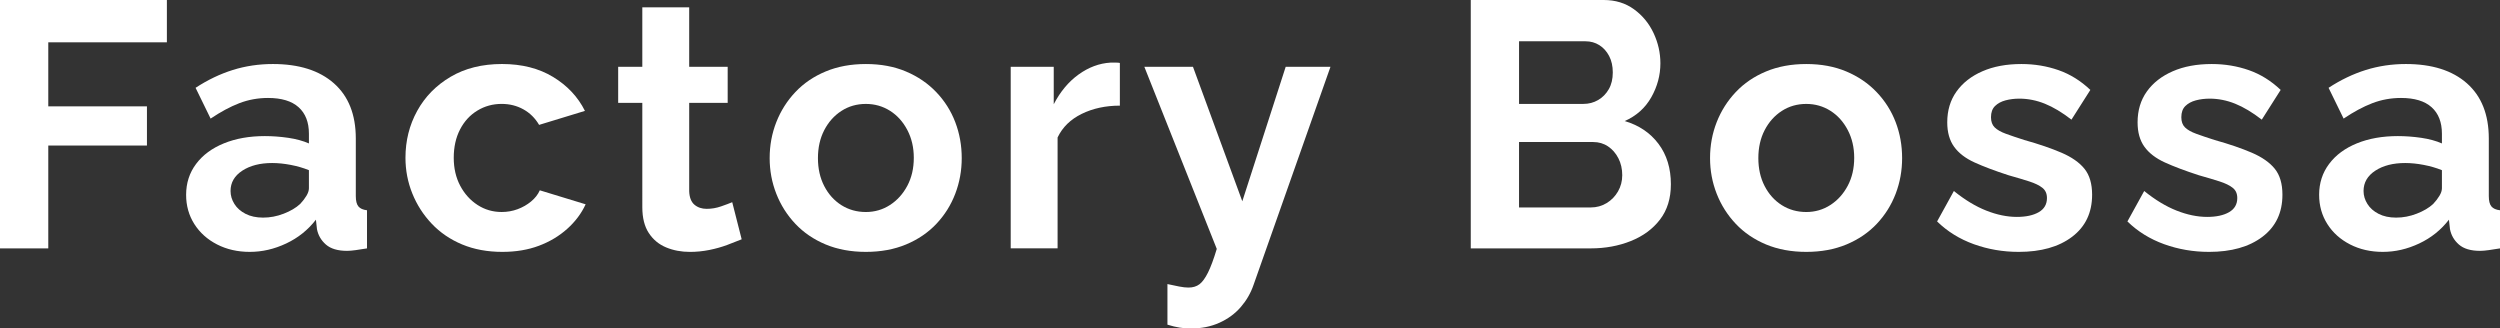
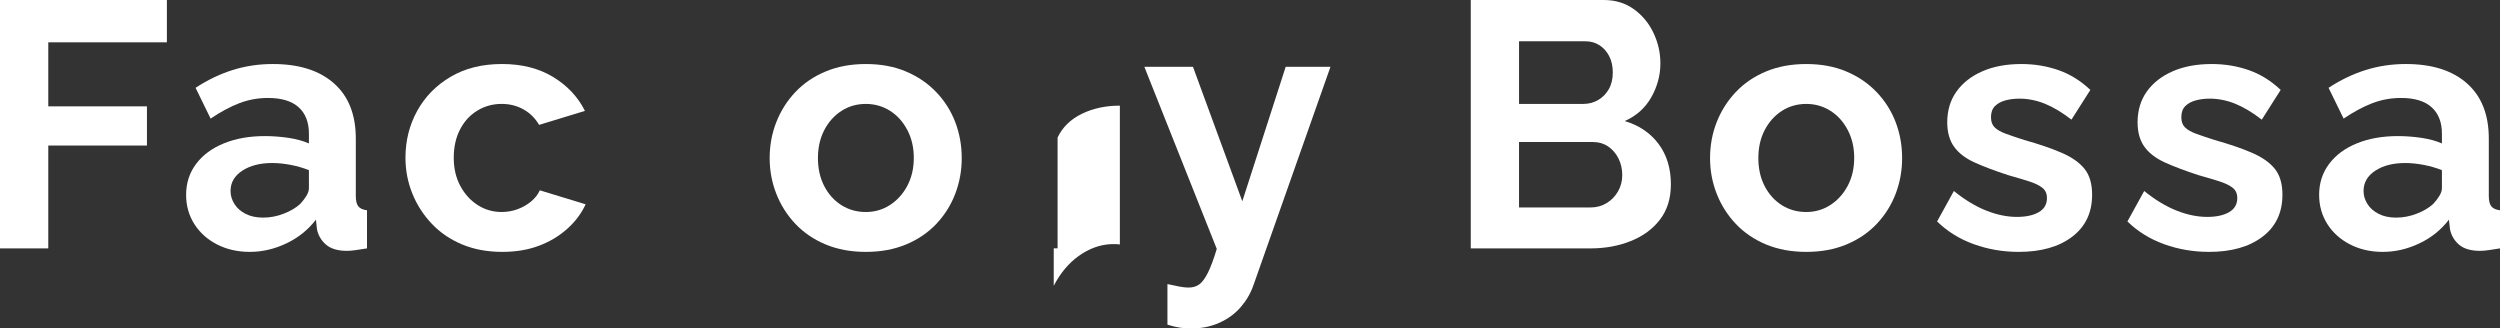
<svg xmlns="http://www.w3.org/2000/svg" id="_レイヤー_2" data-name="レイヤー 2" width="171.501" height="22.535" viewBox="0 0 171.501 22.535">
  <rect x="0" y="0" width="171.501" height="22.535" fill="#333333" stroke="none" />
  <defs>
    <style>
      .cls-1 {
        fill: #fff;
      }
    </style>
  </defs>
  <g id="_フッター" data-name="フッター">
    <g>
      <path class="cls-1" d="M0,17.039V0H11.448V2.903H3.312V7.296h6.768v2.688H3.312v7.056H0Z" />
      <path class="cls-1" d="M12.768,13.367c0-.807,.228-1.514,.684-2.122,.456-.609,1.092-1.079,1.908-1.411s1.752-.498,2.808-.498c.528,0,1.064,.04,1.608,.119,.543,.081,1.016,.209,1.416,.385v-.669c0-.785-.236-1.391-.708-1.815-.472-.424-1.172-.636-2.1-.636-.688,0-1.344,.12-1.968,.359-.624,.24-1.28,.593-1.968,1.057l-1.032-2.112c.832-.544,1.684-.951,2.556-1.224s1.788-.408,2.748-.408c1.792,0,3.188,.441,4.188,1.325s1.5,2.145,1.5,3.785v3.951c0,.332,.06,.568,.18,.71,.12,.143,.315,.229,.588,.261v2.615c-.288,.049-.548,.088-.78,.12s-.428,.049-.588,.049c-.64,0-1.124-.145-1.452-.433-.328-.288-.532-.64-.612-1.056l-.072-.648c-.544,.704-1.224,1.248-2.04,1.632-.816,.385-1.648,.576-2.496,.576-.832,0-1.58-.17-2.244-.51s-1.184-.806-1.56-1.398-.564-1.261-.564-2.004Zm7.824,.624c.176-.187,.32-.374,.432-.562,.111-.187,.168-.358,.168-.515v-1.24c-.384-.156-.8-.276-1.248-.362-.448-.086-.873-.129-1.272-.129-.833,0-1.516,.176-2.052,.526-.536,.352-.804,.815-.804,1.393,0,.312,.087,.608,.264,.889,.176,.281,.432,.508,.768,.679,.336,.172,.736,.258,1.2,.258,.48,0,.952-.09,1.416-.27,.464-.179,.84-.401,1.128-.667Z" />
      <path class="cls-1" d="M34.463,17.279c-1.024,0-1.944-.17-2.76-.51-.816-.341-1.512-.815-2.088-1.424-.576-.609-1.02-1.302-1.332-2.077s-.468-1.591-.468-2.445c0-1.171,.268-2.242,.804-3.215,.536-.974,1.3-1.753,2.292-2.339,.992-.585,2.168-.878,3.528-.878s2.528,.296,3.504,.888c.976,.593,1.704,1.368,2.184,2.328l-3.144,.96c-.272-.464-.632-.819-1.08-1.067s-.944-.372-1.488-.372c-.608,0-1.164,.152-1.668,.459-.504,.306-.9,.737-1.188,1.295-.288,.557-.432,1.204-.432,1.942,0,.722,.148,1.361,.444,1.919,.296,.557,.692,.996,1.188,1.317,.496,.322,1.048,.483,1.656,.483,.384,0,.748-.064,1.092-.192s.652-.304,.924-.528c.271-.224,.472-.479,.6-.768l3.144,.96c-.288,.624-.708,1.185-1.26,1.68-.552,.496-1.2,.885-1.944,1.164-.744,.28-1.581,.42-2.508,.42Z" />
-       <path class="cls-1" d="M50.879,16.416c-.272,.111-.6,.239-.984,.384-.384,.144-.796,.26-1.236,.348s-.884,.132-1.332,.132c-.592,0-1.136-.103-1.632-.309-.496-.206-.892-.535-1.188-.987-.296-.451-.444-1.042-.444-1.771V7.056h-1.656v-2.472h1.656V.504h3.216V4.584h2.64v2.472h-2.64v6.064c.016,.426,.136,.733,.36,.923,.224,.19,.504,.284,.84,.284s.664-.056,.984-.168c.32-.111,.576-.207,.768-.288l.648,2.545Z" />
      <path class="cls-1" d="M59.399,17.279c-1.024,0-1.944-.17-2.76-.51-.816-.341-1.508-.812-2.076-1.413-.568-.601-1.004-1.289-1.308-2.064-.304-.775-.456-1.59-.456-2.444,0-.87,.152-1.692,.456-2.469,.304-.775,.74-1.463,1.308-2.064,.567-.602,1.26-1.072,2.076-1.412,.816-.341,1.736-.511,2.76-.511,1.023,0,1.94,.17,2.748,.511,.808,.34,1.5,.811,2.076,1.412,.576,.602,1.012,1.289,1.308,2.064,.296,.776,.444,1.599,.444,2.469,0,.854-.148,1.669-.444,2.444-.296,.775-.728,1.464-1.296,2.064-.568,.602-1.26,1.072-2.076,1.413-.816,.34-1.736,.51-2.76,.51Zm-3.288-6.432c0,.722,.144,1.361,.432,1.918,.288,.558,.68,.993,1.176,1.308,.496,.313,1.056,.471,1.68,.471,.608,0,1.16-.161,1.656-.483,.496-.321,.892-.761,1.188-1.317,.296-.558,.444-1.197,.444-1.919,0-.707-.148-1.343-.444-1.907-.296-.565-.692-1.005-1.188-1.318s-1.048-.471-1.656-.471c-.624,0-1.185,.16-1.68,.482-.496,.321-.888,.761-1.176,1.318s-.432,1.196-.432,1.919Z" />
-       <path class="cls-1" d="M76.823,7.247c-.976,0-1.848,.188-2.616,.564s-1.32,.916-1.656,1.62v7.607h-3.216V4.584h2.952v2.567c.448-.864,1.016-1.544,1.704-2.04,.688-.495,1.416-.768,2.184-.815h.408c.096,0,.176,.008,.24,.023v2.928Z" />
+       <path class="cls-1" d="M76.823,7.247c-.976,0-1.848,.188-2.616,.564s-1.32,.916-1.656,1.62v7.607h-3.216h2.952v2.567c.448-.864,1.016-1.544,1.704-2.04,.688-.495,1.416-.768,2.184-.815h.408c.096,0,.176,.008,.24,.023v2.928Z" />
      <path class="cls-1" d="M80.087,19.487c.288,.064,.556,.12,.804,.168,.248,.048,.459,.072,.636,.072,.304,0,.556-.076,.756-.227,.2-.151,.396-.42,.588-.806,.192-.387,.392-.927,.6-1.62l-4.968-12.491h3.336l3.384,9.225,2.976-9.225h3.072l-5.28,14.97c-.192,.557-.484,1.061-.876,1.514s-.88,.811-1.464,1.074c-.584,.263-1.236,.394-1.956,.394-.256,0-.512-.02-.768-.06s-.536-.108-.84-.204v-2.784Z" />
      <path class="cls-1" d="M114.623,12.647c0,.96-.248,1.764-.744,2.412s-1.164,1.14-2.004,1.476-1.756,.504-2.748,.504h-8.232V0h9.12c.8,0,1.492,.212,2.076,.636s1.032,.968,1.344,1.632c.312,.664,.469,1.356,.469,2.076,0,.815-.208,1.592-.624,2.328-.417,.735-1.024,1.28-1.824,1.632,.976,.288,1.748,.808,2.315,1.56,.568,.753,.853,1.681,.853,2.784Zm-10.416-9.815V7.128h4.416c.368,0,.704-.088,1.008-.265,.304-.176,.548-.424,.732-.744,.184-.319,.275-.703,.275-1.151,0-.433-.084-.808-.252-1.128s-.392-.568-.672-.744-.596-.264-.948-.264h-4.56Zm7.08,9.191c0-.432-.088-.819-.264-1.164-.177-.344-.412-.615-.708-.815-.297-.2-.637-.301-1.021-.301h-5.088v4.488h4.92c.399,0,.764-.1,1.092-.3s.588-.468,.78-.804,.288-.704,.288-1.104Z" />
      <path class="cls-1" d="M123.911,17.279c-1.024,0-1.944-.17-2.761-.51-.815-.341-1.508-.812-2.075-1.413-.568-.601-1.005-1.289-1.309-2.064s-.456-1.59-.456-2.444c0-.87,.152-1.692,.456-2.469,.304-.775,.74-1.463,1.309-2.064,.567-.602,1.26-1.072,2.075-1.412,.816-.341,1.736-.511,2.761-.511,1.023,0,1.939,.17,2.748,.511,.808,.34,1.5,.811,2.075,1.412,.576,.602,1.012,1.289,1.309,2.064,.296,.776,.443,1.599,.443,2.469,0,.854-.147,1.669-.443,2.444-.297,.775-.729,1.464-1.296,2.064-.568,.602-1.261,1.072-2.076,1.413-.816,.34-1.736,.51-2.76,.51Zm-3.288-6.432c0,.722,.144,1.361,.432,1.918,.288,.558,.68,.993,1.176,1.308,.496,.313,1.057,.471,1.681,.471,.607,0,1.159-.161,1.655-.483,.496-.321,.893-.761,1.188-1.317,.296-.558,.444-1.197,.444-1.919,0-.707-.148-1.343-.444-1.907-.296-.565-.692-1.005-1.188-1.318-.496-.313-1.048-.471-1.655-.471-.624,0-1.185,.16-1.681,.482-.496,.321-.888,.761-1.176,1.318s-.432,1.196-.432,1.919Z" />
      <path class="cls-1" d="M138.478,17.279c-1.072,0-2.097-.176-3.072-.527-.976-.353-1.815-.872-2.52-1.561l1.151-2.088c.752,.608,1.492,1.056,2.221,1.344,.728,.288,1.428,.433,2.1,.433,.624,0,1.124-.108,1.5-.324s.564-.54,.564-.972c0-.301-.104-.533-.312-.699s-.508-.312-.899-.438c-.393-.126-.868-.269-1.429-.426-.928-.301-1.704-.593-2.328-.877s-1.092-.644-1.403-1.078c-.312-.434-.469-.991-.469-1.67,0-.821,.212-1.528,.637-2.12,.424-.593,1.016-1.055,1.775-1.386,.76-.332,1.652-.498,2.677-.498,.896,0,1.743,.141,2.544,.42,.8,.28,1.527,.732,2.184,1.356l-1.296,2.04c-.641-.496-1.248-.86-1.824-1.093-.576-.231-1.16-.348-1.752-.348-.336,0-.652,.039-.948,.118s-.536,.209-.72,.39c-.184,.182-.276,.438-.276,.768,0,.3,.085,.532,.253,.697s.423,.311,.768,.437c.344,.126,.764,.268,1.26,.426,1.008,.283,1.86,.574,2.557,.874,.695,.299,1.22,.665,1.571,1.098,.352,.434,.528,1.028,.528,1.784,0,1.229-.456,2.189-1.368,2.882-.912,.693-2.136,1.039-3.672,1.039Z" />
      <path class="cls-1" d="M151.534,17.279c-1.072,0-2.097-.176-3.072-.527-.976-.353-1.815-.872-2.52-1.561l1.151-2.088c.752,.608,1.492,1.056,2.221,1.344,.728,.288,1.428,.433,2.1,.433,.624,0,1.124-.108,1.5-.324s.564-.54,.564-.972c0-.301-.104-.533-.312-.699s-.508-.312-.899-.438c-.393-.126-.868-.269-1.429-.426-.928-.301-1.704-.593-2.328-.877-.623-.284-1.092-.644-1.403-1.078-.312-.434-.468-.991-.468-1.67,0-.821,.212-1.528,.636-2.12,.424-.593,1.016-1.055,1.775-1.386,.76-.332,1.652-.498,2.677-.498,.896,0,1.743,.141,2.544,.42,.8,.28,1.527,.732,2.184,1.356l-1.296,2.04c-.64-.496-1.248-.86-1.824-1.093-.576-.231-1.16-.348-1.752-.348-.336,0-.652,.039-.948,.118s-.536,.209-.72,.39c-.184,.182-.275,.438-.275,.768,0,.3,.084,.532,.252,.697s.424,.311,.768,.437,.764,.268,1.26,.426c1.008,.283,1.86,.574,2.557,.874,.695,.299,1.22,.665,1.571,1.098,.353,.434,.528,1.028,.528,1.784,0,1.229-.456,2.189-1.368,2.882-.912,.693-2.136,1.039-3.672,1.039Z" />
      <path class="cls-1" d="M159.093,13.367c0-.807,.229-1.514,.685-2.122,.456-.609,1.092-1.079,1.907-1.411,.816-.332,1.752-.498,2.809-.498,.527,0,1.063,.04,1.607,.119,.544,.081,1.017,.209,1.416,.385v-.669c0-.785-.236-1.391-.708-1.815-.472-.424-1.172-.636-2.1-.636-.688,0-1.344,.12-1.968,.359-.624,.24-1.28,.593-1.968,1.057l-1.032-2.112c.831-.544,1.684-.951,2.556-1.224s1.788-.408,2.748-.408c1.792,0,3.188,.441,4.188,1.325,.999,.884,1.5,2.145,1.5,3.785v3.951c0,.332,.06,.568,.18,.71,.12,.143,.315,.229,.588,.261v2.615c-.288,.049-.548,.088-.78,.12-.231,.032-.428,.049-.588,.049-.64,0-1.124-.145-1.452-.433s-.532-.64-.611-1.056l-.072-.648c-.544,.704-1.224,1.248-2.04,1.632-.816,.385-1.648,.576-2.496,.576-.832,0-1.58-.17-2.244-.51s-1.185-.806-1.56-1.398c-.376-.593-.564-1.261-.564-2.004Zm7.824,.624c.176-.187,.32-.374,.432-.562,.112-.187,.168-.358,.168-.515v-1.24c-.384-.156-.8-.276-1.248-.362-.447-.086-.872-.129-1.271-.129-.832,0-1.517,.176-2.052,.526-.536,.352-.805,.815-.805,1.393,0,.312,.088,.608,.265,.889,.176,.281,.432,.508,.768,.679,.336,.172,.736,.258,1.2,.258,.479,0,.952-.09,1.416-.27,.464-.179,.84-.401,1.128-.667Z" />
    </g>
  </g>
</svg>